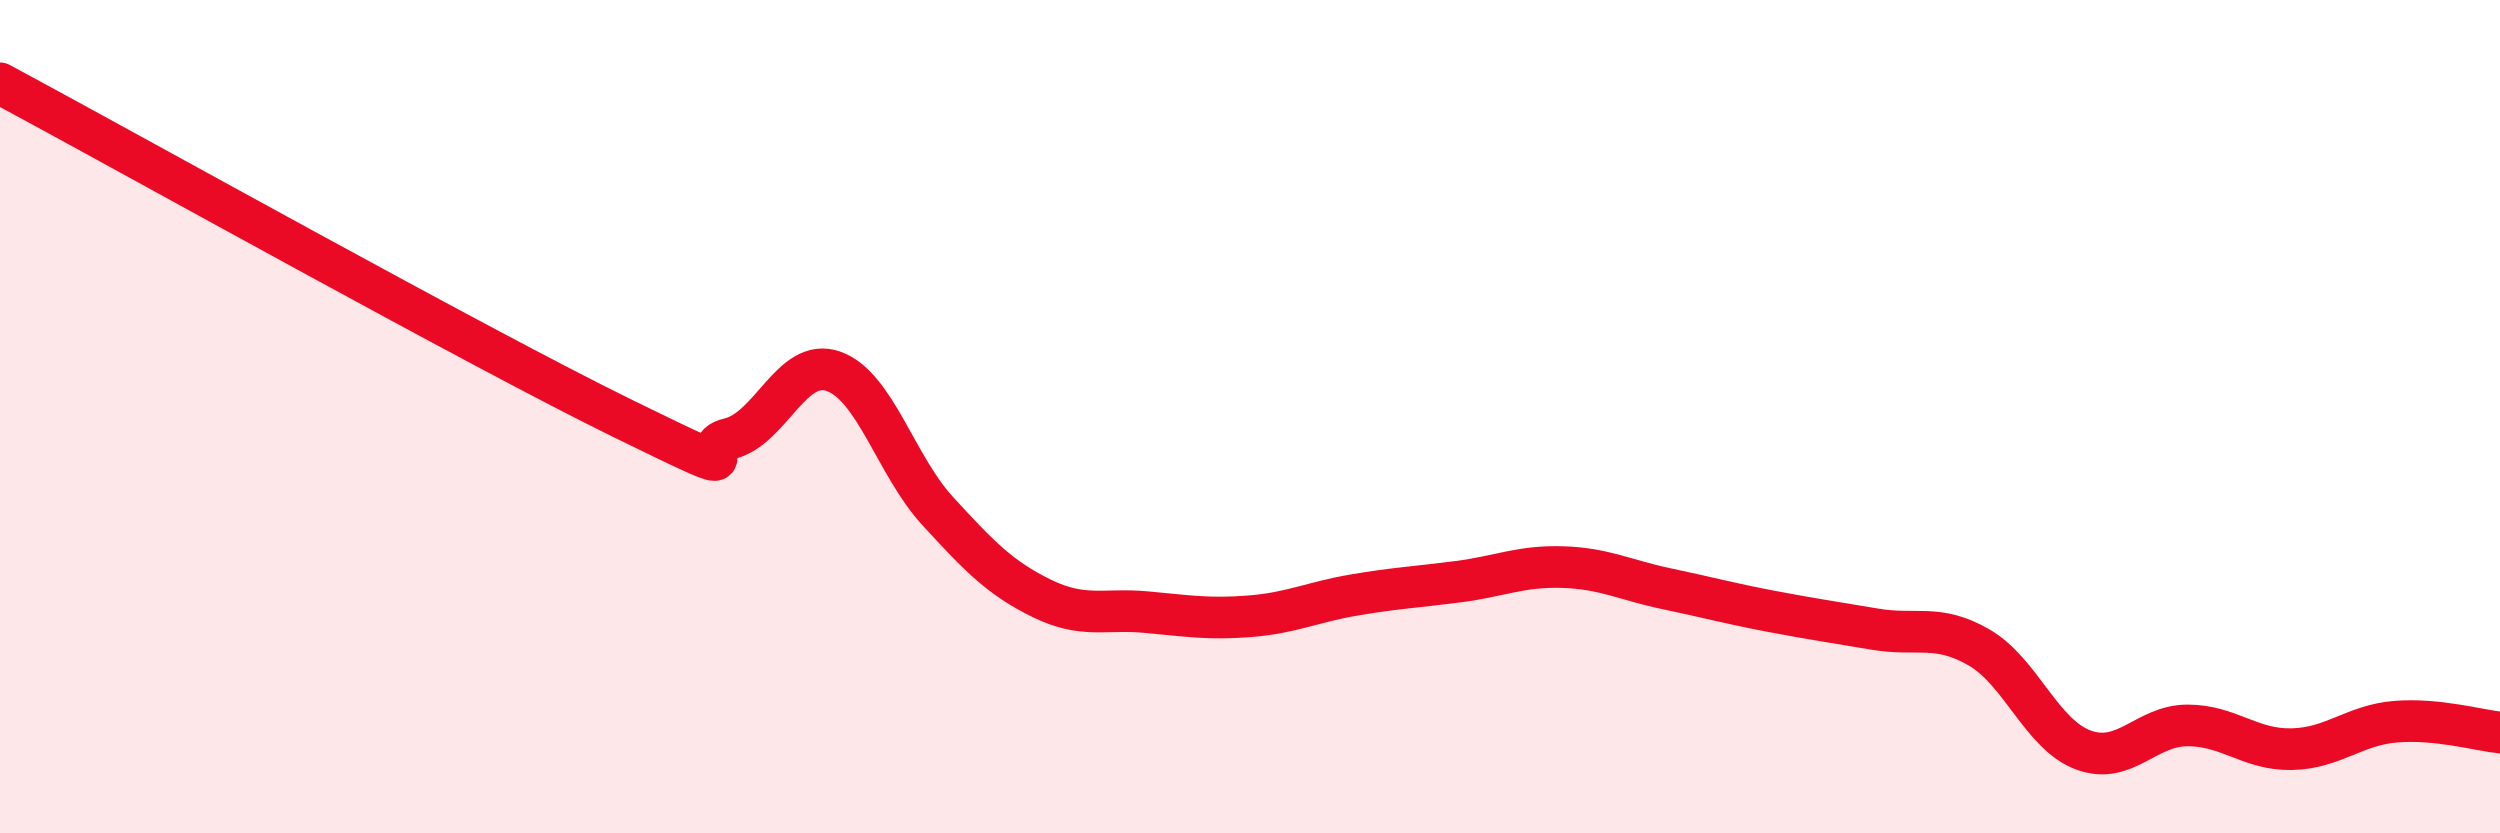
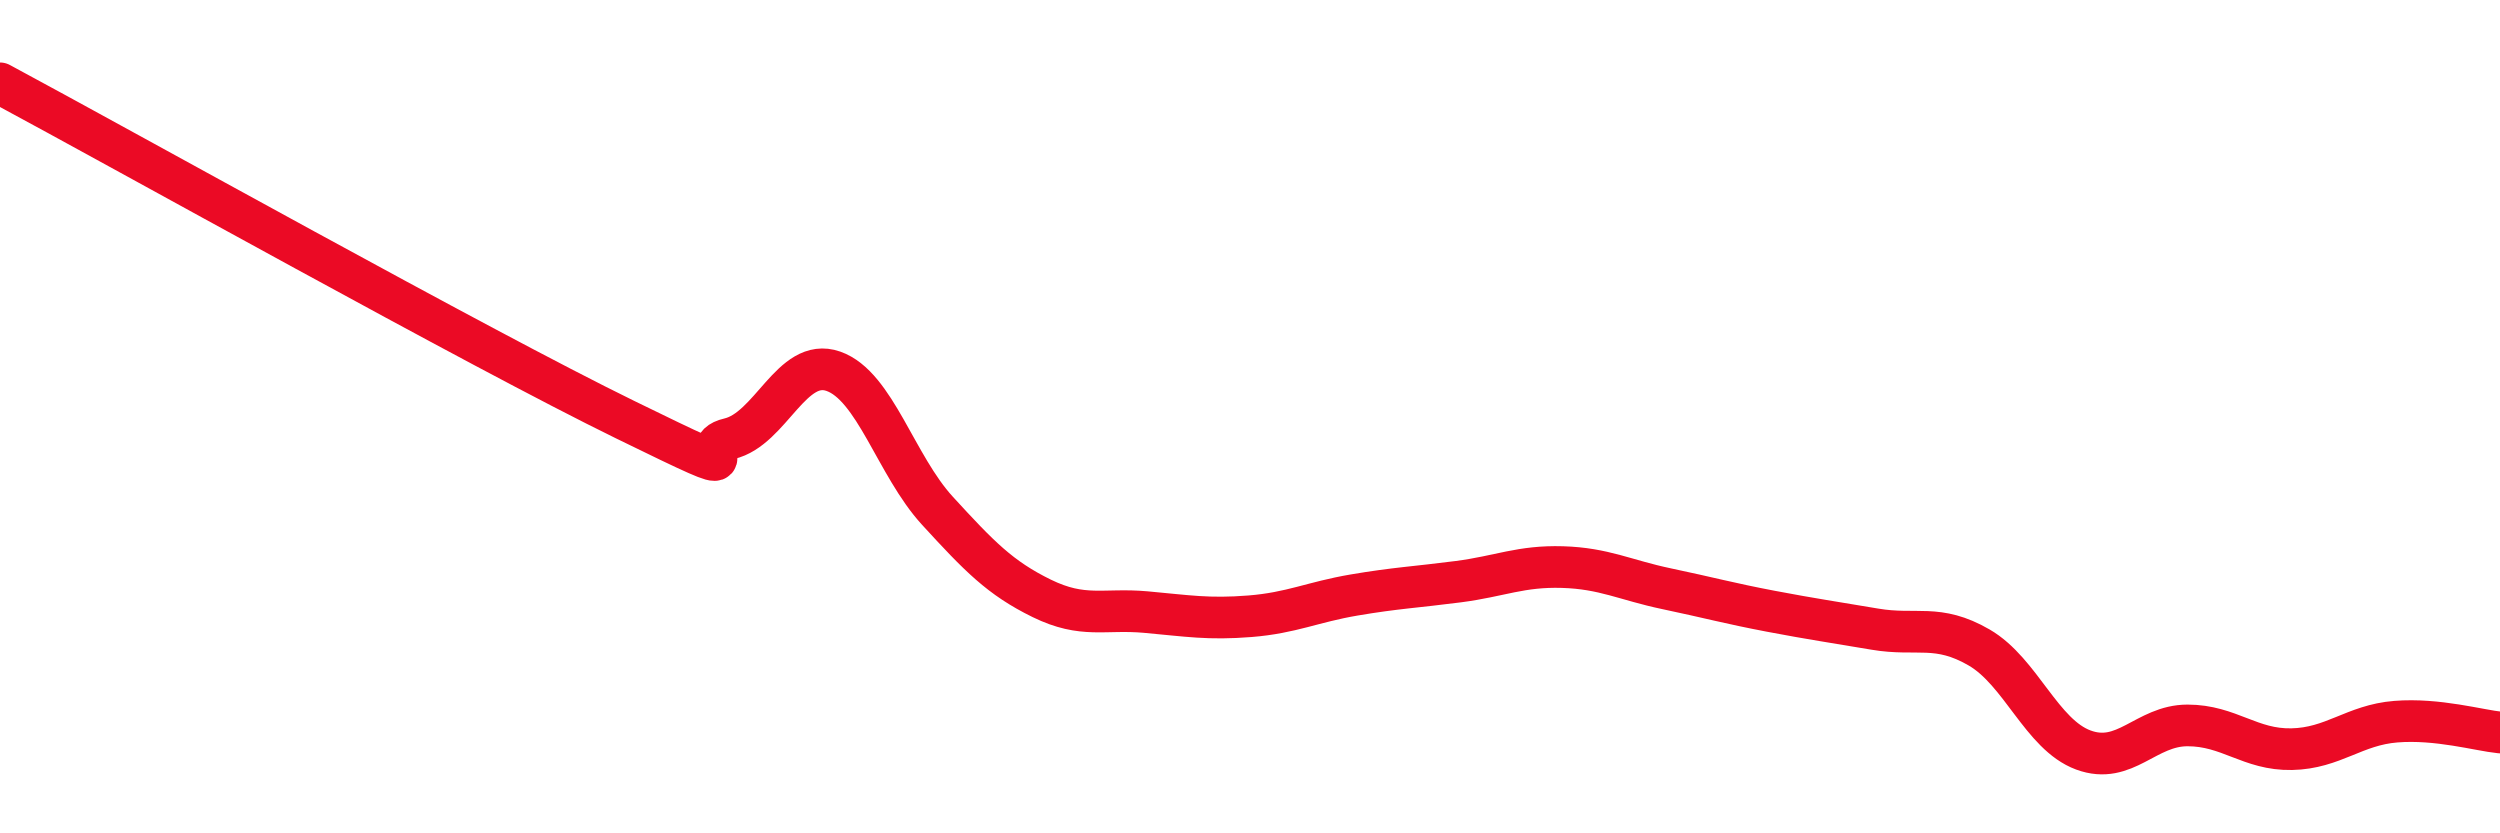
<svg xmlns="http://www.w3.org/2000/svg" width="60" height="20" viewBox="0 0 60 20">
-   <path d="M 0,2 C 3,3.61 11.5,8.36 15,10.07 C 18.5,11.78 16.5,10.76 17.5,10.53 C 18.5,10.3 19,8.56 20,8.91 C 21,9.26 21.5,11.17 22.5,12.26 C 23.5,13.35 24,13.87 25,14.36 C 26,14.85 26.5,14.6 27.5,14.69 C 28.5,14.78 29,14.87 30,14.79 C 31,14.71 31.5,14.45 32.5,14.28 C 33.5,14.11 34,14.09 35,13.96 C 36,13.83 36.5,13.58 37.5,13.61 C 38.5,13.64 39,13.92 40,14.13 C 41,14.34 41.5,14.48 42.5,14.67 C 43.5,14.86 44,14.93 45,15.1 C 46,15.27 46.5,14.96 47.5,15.54 C 48.5,16.12 49,17.63 50,18 C 51,18.37 51.5,17.41 52.5,17.41 C 53.5,17.41 54,18 55,17.98 C 56,17.96 56.5,17.4 57.5,17.32 C 58.5,17.24 59.5,17.53 60,17.58L60 20L0 20Z" fill="#EB0A25" opacity="0.1" stroke-linecap="round" stroke-linejoin="round" />
  <path d="M 0,2 C 3,3.61 11.5,8.36 15,10.07 C 18.5,11.78 16.5,10.76 17.5,10.53 C 18.5,10.3 19,8.56 20,8.91 C 21,9.26 21.5,11.17 22.5,12.26 C 23.5,13.35 24,13.87 25,14.36 C 26,14.85 26.5,14.6 27.5,14.69 C 28.5,14.78 29,14.87 30,14.79 C 31,14.71 31.5,14.45 32.5,14.28 C 33.5,14.11 34,14.09 35,13.96 C 36,13.83 36.5,13.58 37.5,13.61 C 38.5,13.64 39,13.92 40,14.13 C 41,14.34 41.5,14.48 42.5,14.67 C 43.5,14.86 44,14.93 45,15.1 C 46,15.27 46.5,14.96 47.5,15.54 C 48.5,16.12 49,17.63 50,18 C 51,18.37 51.5,17.41 52.5,17.41 C 53.5,17.41 54,18 55,17.98 C 56,17.96 56.5,17.4 57.5,17.32 C 58.5,17.24 59.5,17.53 60,17.58" stroke="#EB0A25" stroke-width="1" fill="none" stroke-linecap="round" stroke-linejoin="round" />
</svg>